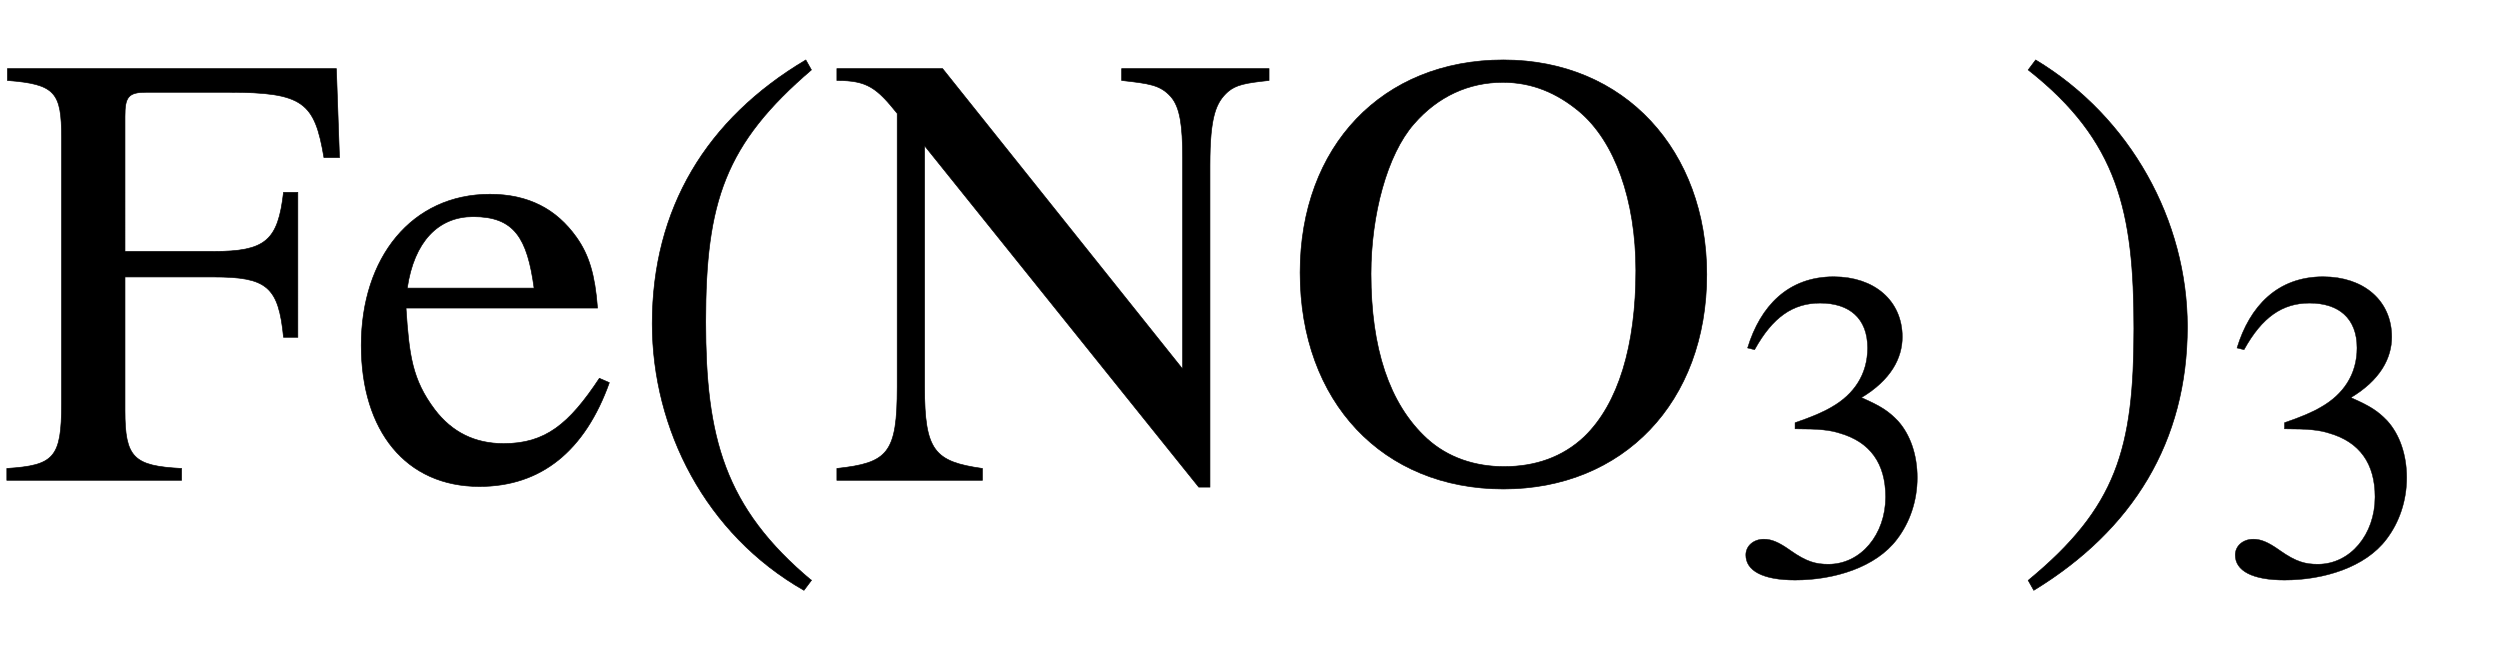
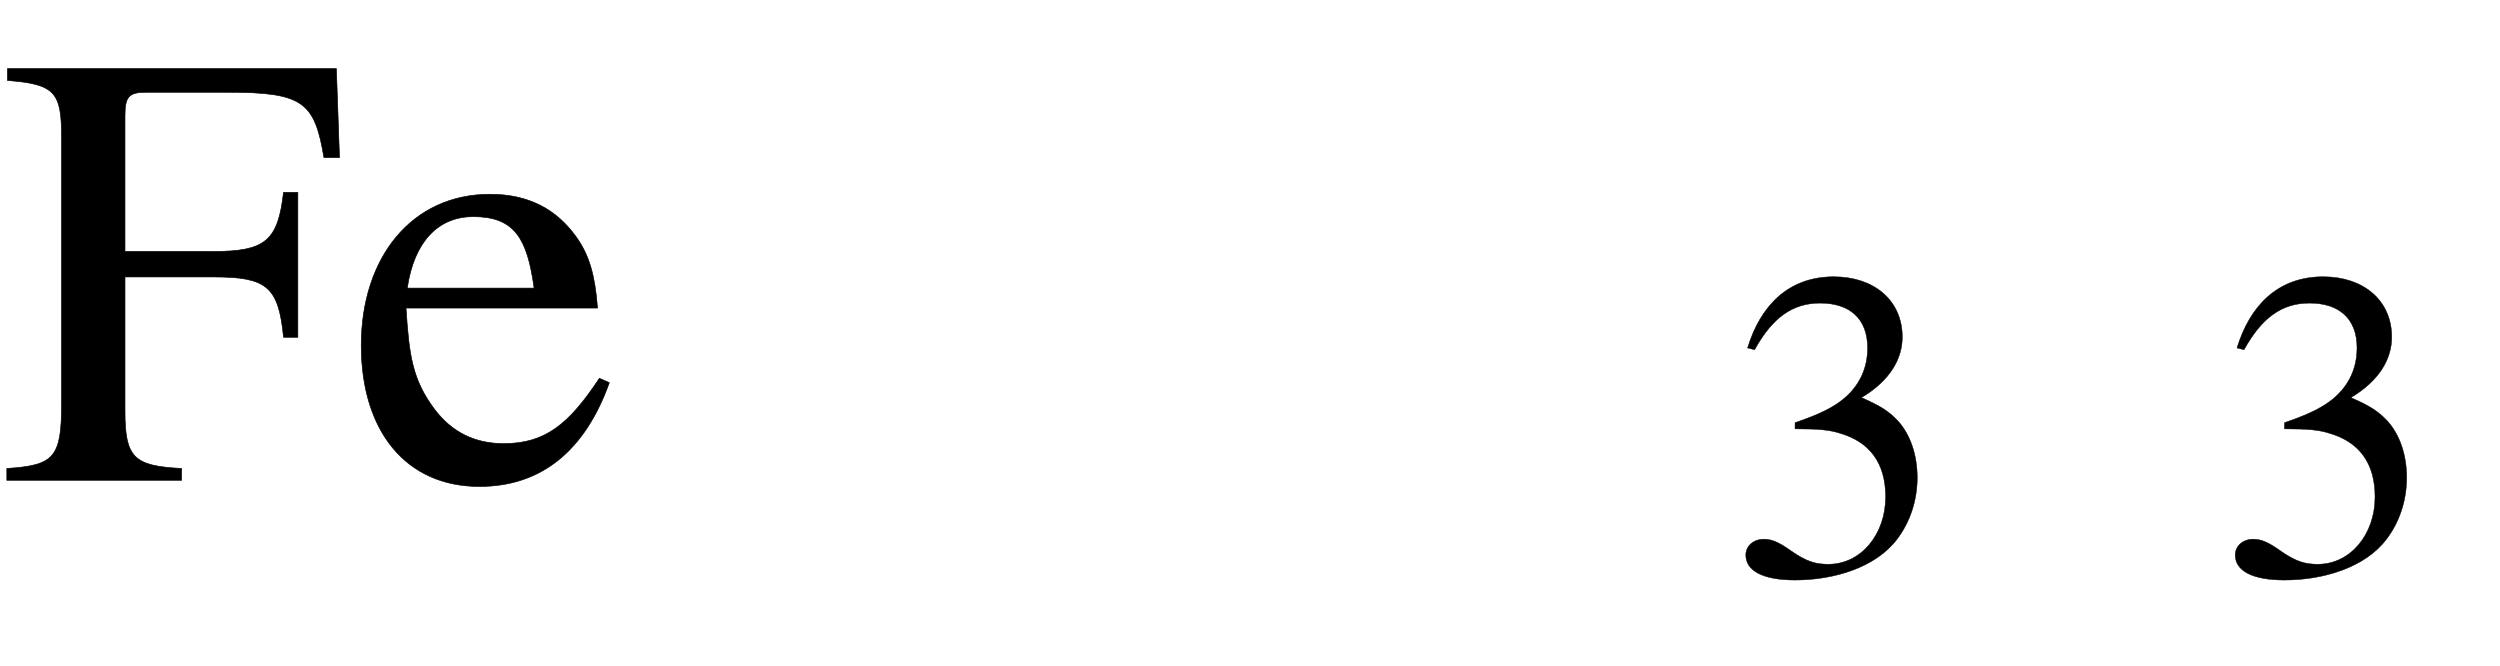
<svg xmlns="http://www.w3.org/2000/svg" xmlns:xlink="http://www.w3.org/1999/xlink" data-style="vertical-align:-.693ex" width="9.339ex" height="2.487ex" aria-labelledby="MathJax-SVG-1-Title" viewBox="0 -772.4 4020.8 1070.7">
  <defs aria-hidden="true">
    <path id="a" stroke-width="1" d="M546 519h-25c-15 89-33 105-154 105H235c-29 0-34-8-34-39V368h142c84 0 104 17 113 95h23V230h-23c-8 82-27 97-113 97H201V112c0-76 14-89 91-93V0H11v19c76 5 88 17 88 104v428c0 73-10 86-87 92v19h529z" />
    <path id="b" stroke-width="1" d="M408 164l16-7C385 48 315-10 215-10 97-10 25 79 25 217c0 141 81 243 207 243 62 0 107-24 139-69 20-28 30-60 34-114H97c5-76 10-115 46-163 28-37 65-55 111-55 67 0 105 31 154 105zM99 309h204c-11 81-32 115-98 115-56 0-95-40-106-115z" />
-     <path id="c" stroke-width="1" d="M304-161l-12-16C134-87 48 82 48 252c0 185 87 329 247 424l9-16C165 541 134 448 134 255c0-186 30-299 170-416z" />
-     <path id="d" stroke-width="1" d="M707 662v-19c-38-4-53-7-66-18-19-17-29-39-29-118V-11h-18L153 538V150c0-103 16-120 93-131V0H12v19c82 9 97 24 97 131v440c-33 41-48 53-97 53v19h170l386-483v340c0 51-4 81-19 98-17 19-35 21-79 26v19h237z" />
-     <path id="e" stroke-width="1" d="M688 331c0-206-135-345-327-345C167-14 34 126 34 334c0 203 132 342 327 342 196 0 327-147 327-345zm-114 6c0 114-34 208-91 256-36 30-76 47-123 47-54 0-104-22-143-67-43-49-69-146-69-241 0-119 29-209 90-265 34-31 78-45 124-45 50 0 94 15 129 48 55 53 83 147 83 267z" />
    <path id="f" stroke-width="1" d="M61 510l-16 4c29 95 92 162 196 162 93 0 156-55 156-137 0-48-26-98-93-138 44-19 62-31 83-53 28-31 44-77 44-129 0-53-17-102-46-140-48-64-143-93-232-93C80-14 41 7 41 43c0 21 18 36 41 36 17 0 33-6 61-26 37-26 58-31 86-31 74 0 130 68 130 153 0 76-35 125-104 145-22 7-45 10-102 10v14c38 13 64 24 84 36 49 28 81 73 81 134 0 68-42 102-108 102-62 0-108-32-149-106z" />
-     <path id="g" stroke-width="1" d="M29 660l12 16c153-92 244-259 244-429 0-185-88-327-247-424l-9 16C171-44 199 50 199 244c0 187-25 302-170 416z" />
  </defs>
  <g fill="currentColor" stroke="currentColor" stroke-width="0" aria-hidden="true" transform="scale(1 -1)">
    <use xlink:href="#a" />
    <use x="556" xlink:href="#b" />
    <use x="1001" xlink:href="#c" />
    <use x="1334" xlink:href="#d" />
    <g transform="translate(2057)">
      <use xlink:href="#e" />
      <use x="1021" y="-213" transform="scale(.707)" xlink:href="#f" />
    </g>
    <g transform="translate(3233)">
      <use xlink:href="#g" />
      <use x="471" y="-213" transform="scale(.707)" xlink:href="#f" />
    </g>
  </g>
</svg>